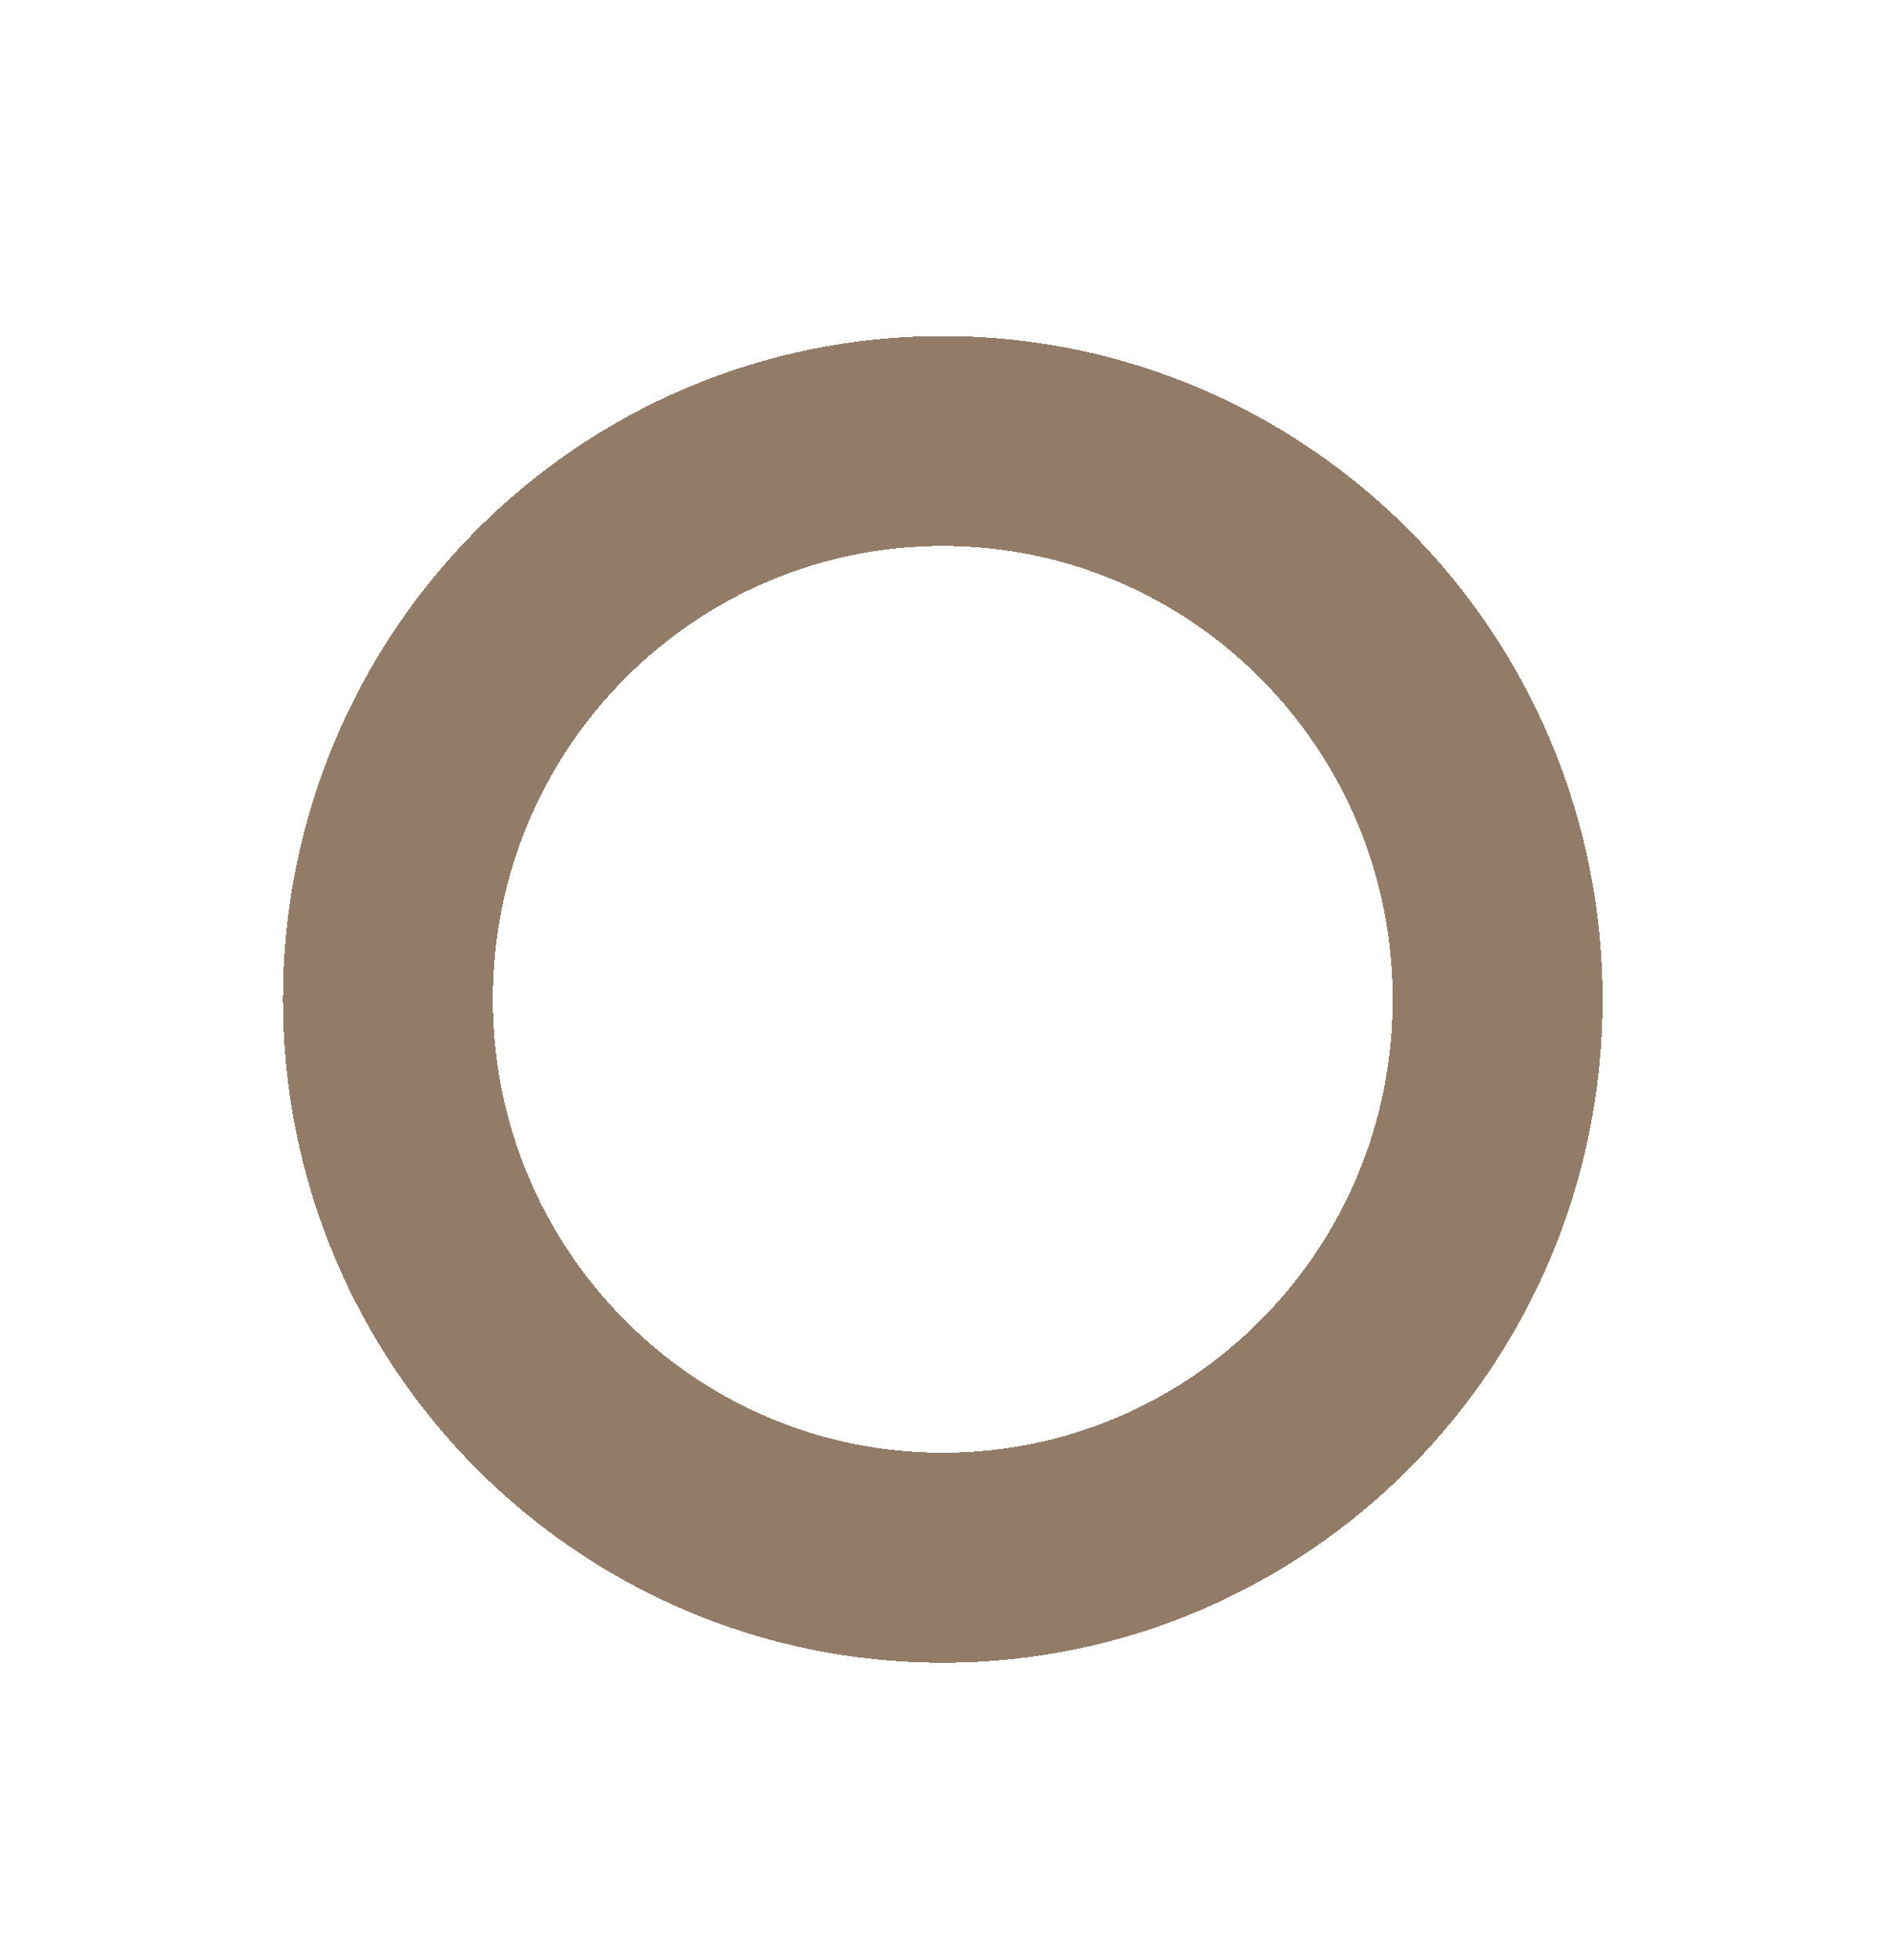
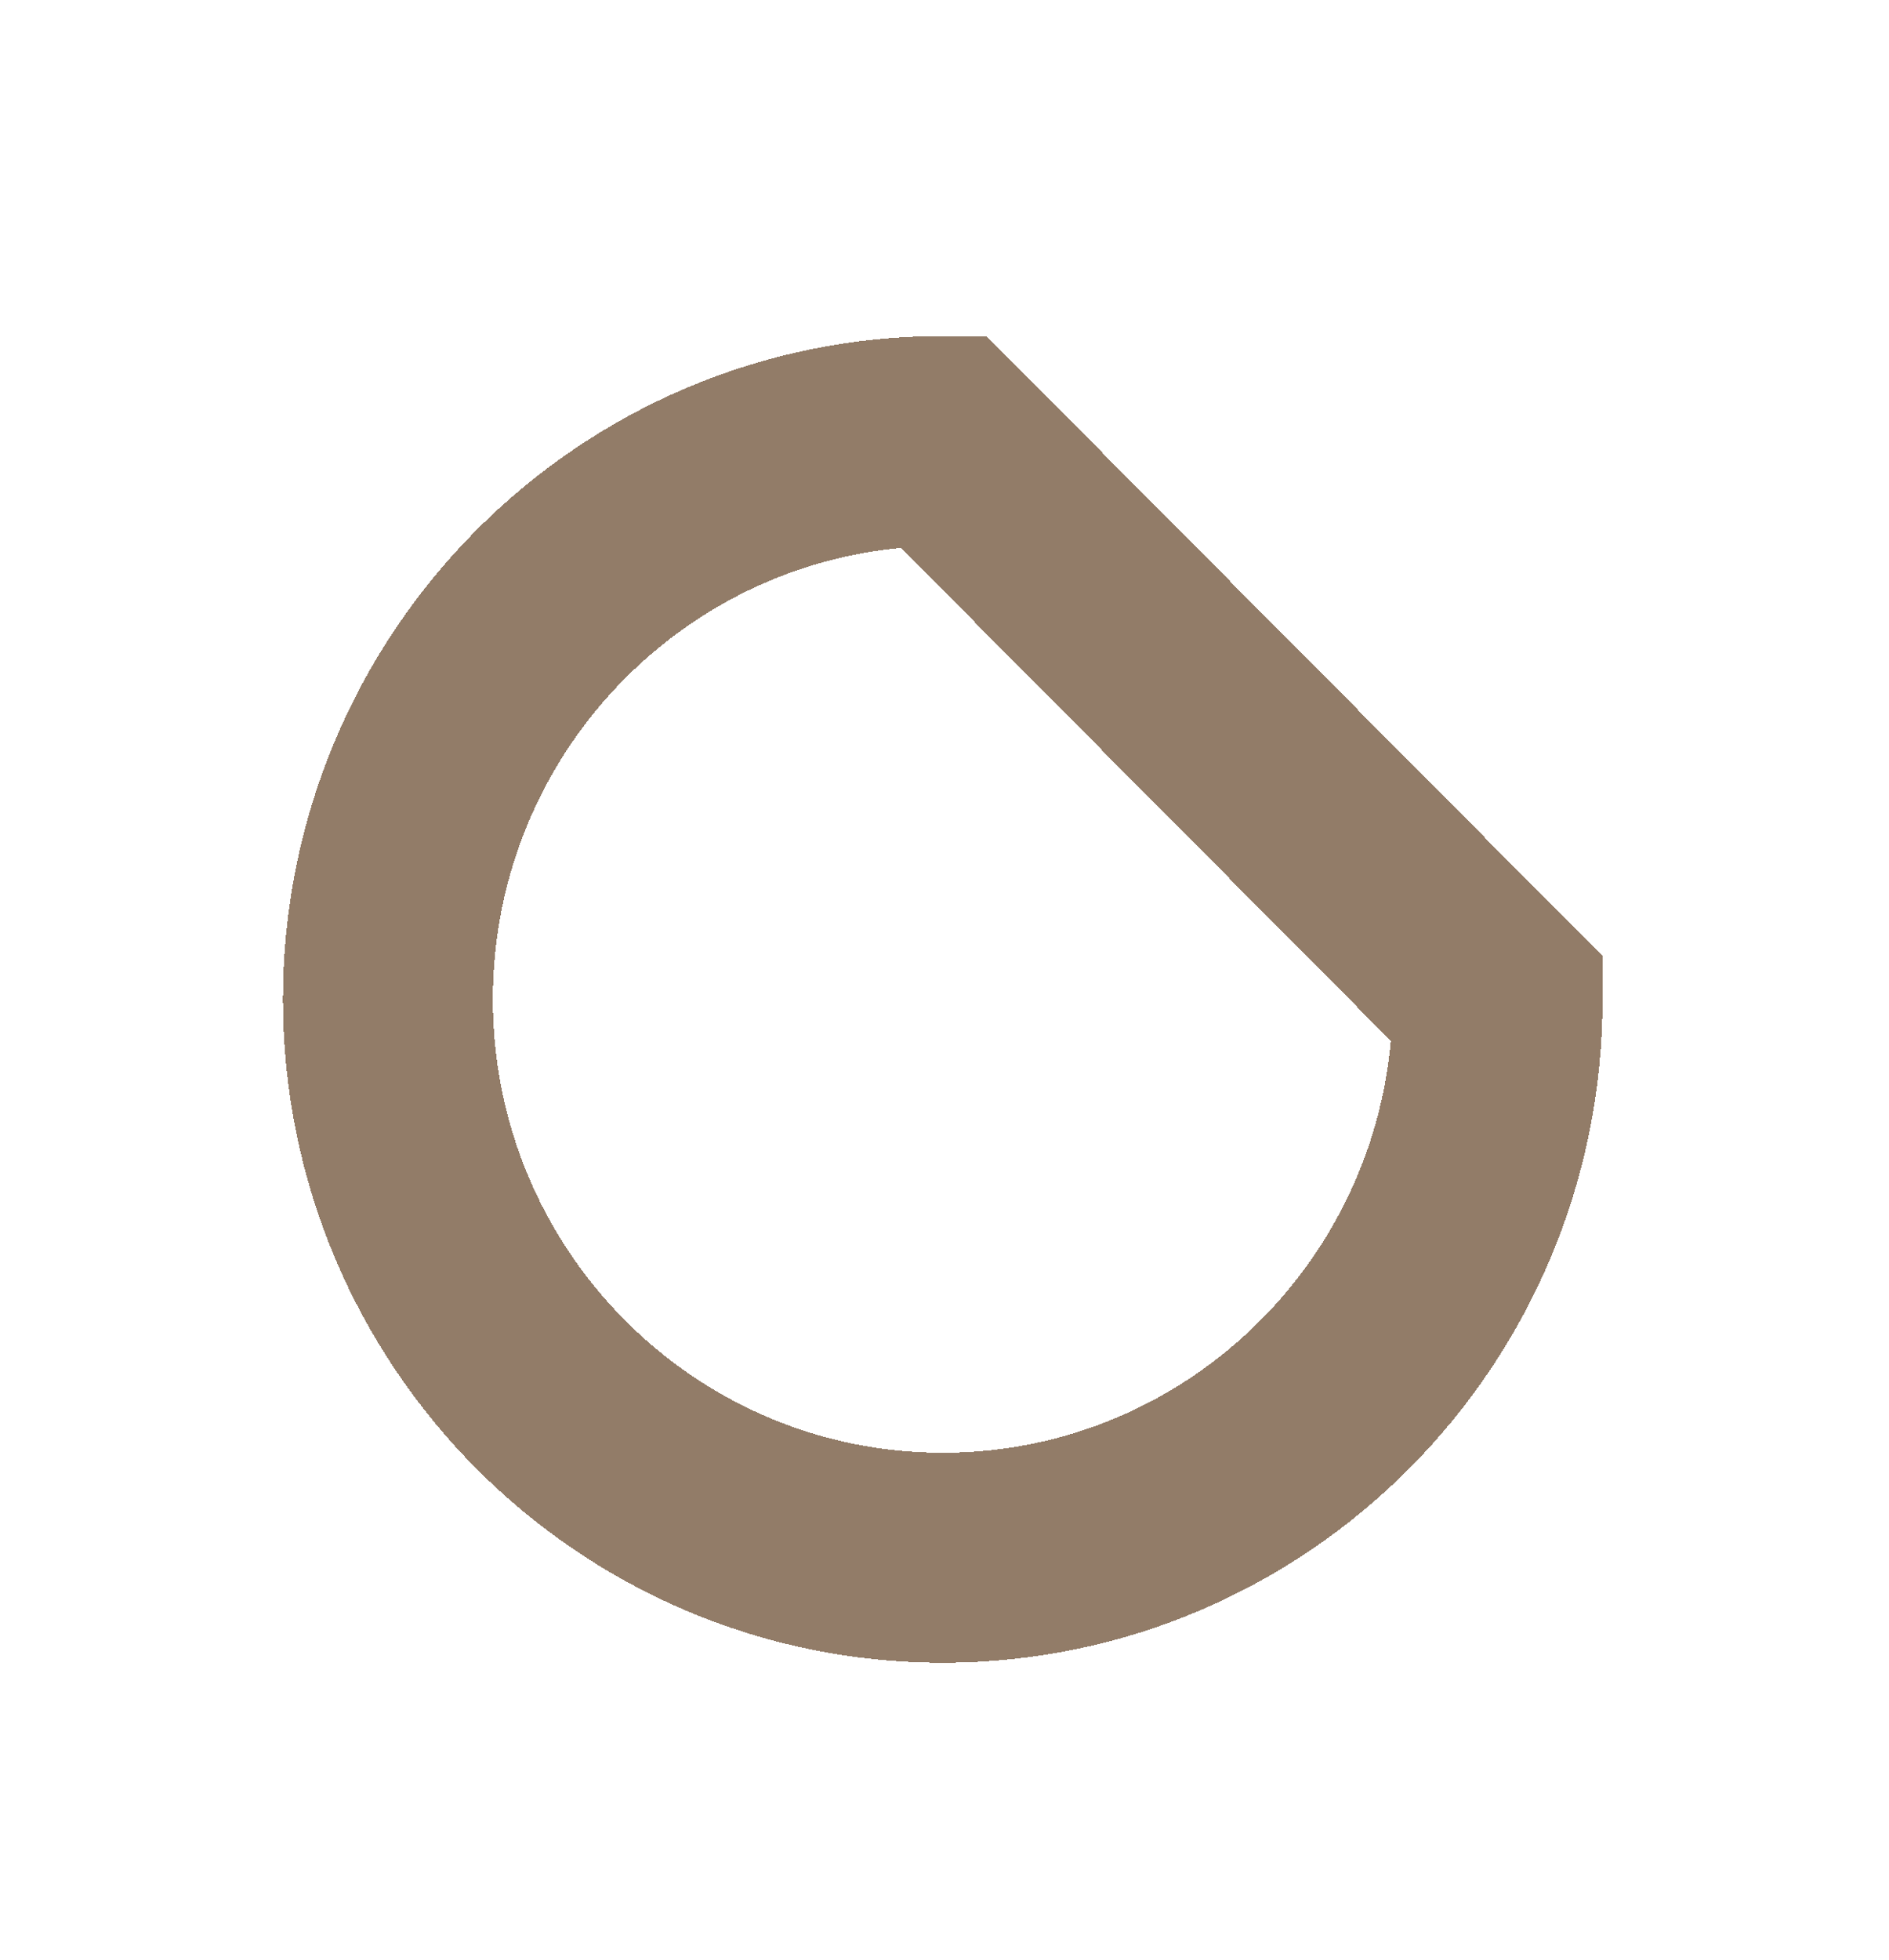
<svg xmlns="http://www.w3.org/2000/svg" width="27" height="28" viewBox="0 0 27 28" fill="none">
  <g filter="url(#filter0_d_469_589)">
-     <path d="M19.406 12.279C19.406 16.692 15.848 20.257 11.475 20.257C7.102 20.257 3.544 16.692 3.544 12.279C3.544 7.866 7.102 4.301 11.475 4.301C15.848 4.301 19.406 7.866 19.406 12.279Z" stroke="#927C68" stroke-width="3" shape-rendering="crispEdges" />
+     <path d="M19.406 12.279C19.406 16.692 15.848 20.257 11.475 20.257C7.102 20.257 3.544 16.692 3.544 12.279C3.544 7.866 7.102 4.301 11.475 4.301Z" stroke="#927C68" stroke-width="3" shape-rendering="crispEdges" />
  </g>
  <defs>
    <filter id="filter0_d_469_589" x="0.044" y="0.801" width="26.861" height="26.956" filterUnits="userSpaceOnUse" color-interpolation-filters="sRGB">
      <feFlood flood-opacity="0" result="BackgroundImageFix" />
      <feColorMatrix in="SourceAlpha" type="matrix" values="0 0 0 0 0 0 0 0 0 0 0 0 0 0 0 0 0 0 127 0" result="hardAlpha" />
      <feOffset dx="2" dy="2" />
      <feGaussianBlur stdDeviation="2" />
      <feComposite in2="hardAlpha" operator="out" />
      <feColorMatrix type="matrix" values="0 0 0 0 0 0 0 0 0 0 0 0 0 0 0 0 0 0 0.1 0" />
      <feBlend mode="normal" in2="BackgroundImageFix" result="effect1_dropShadow_469_589" />
      <feBlend mode="normal" in="SourceGraphic" in2="effect1_dropShadow_469_589" result="shape" />
    </filter>
  </defs>
</svg>